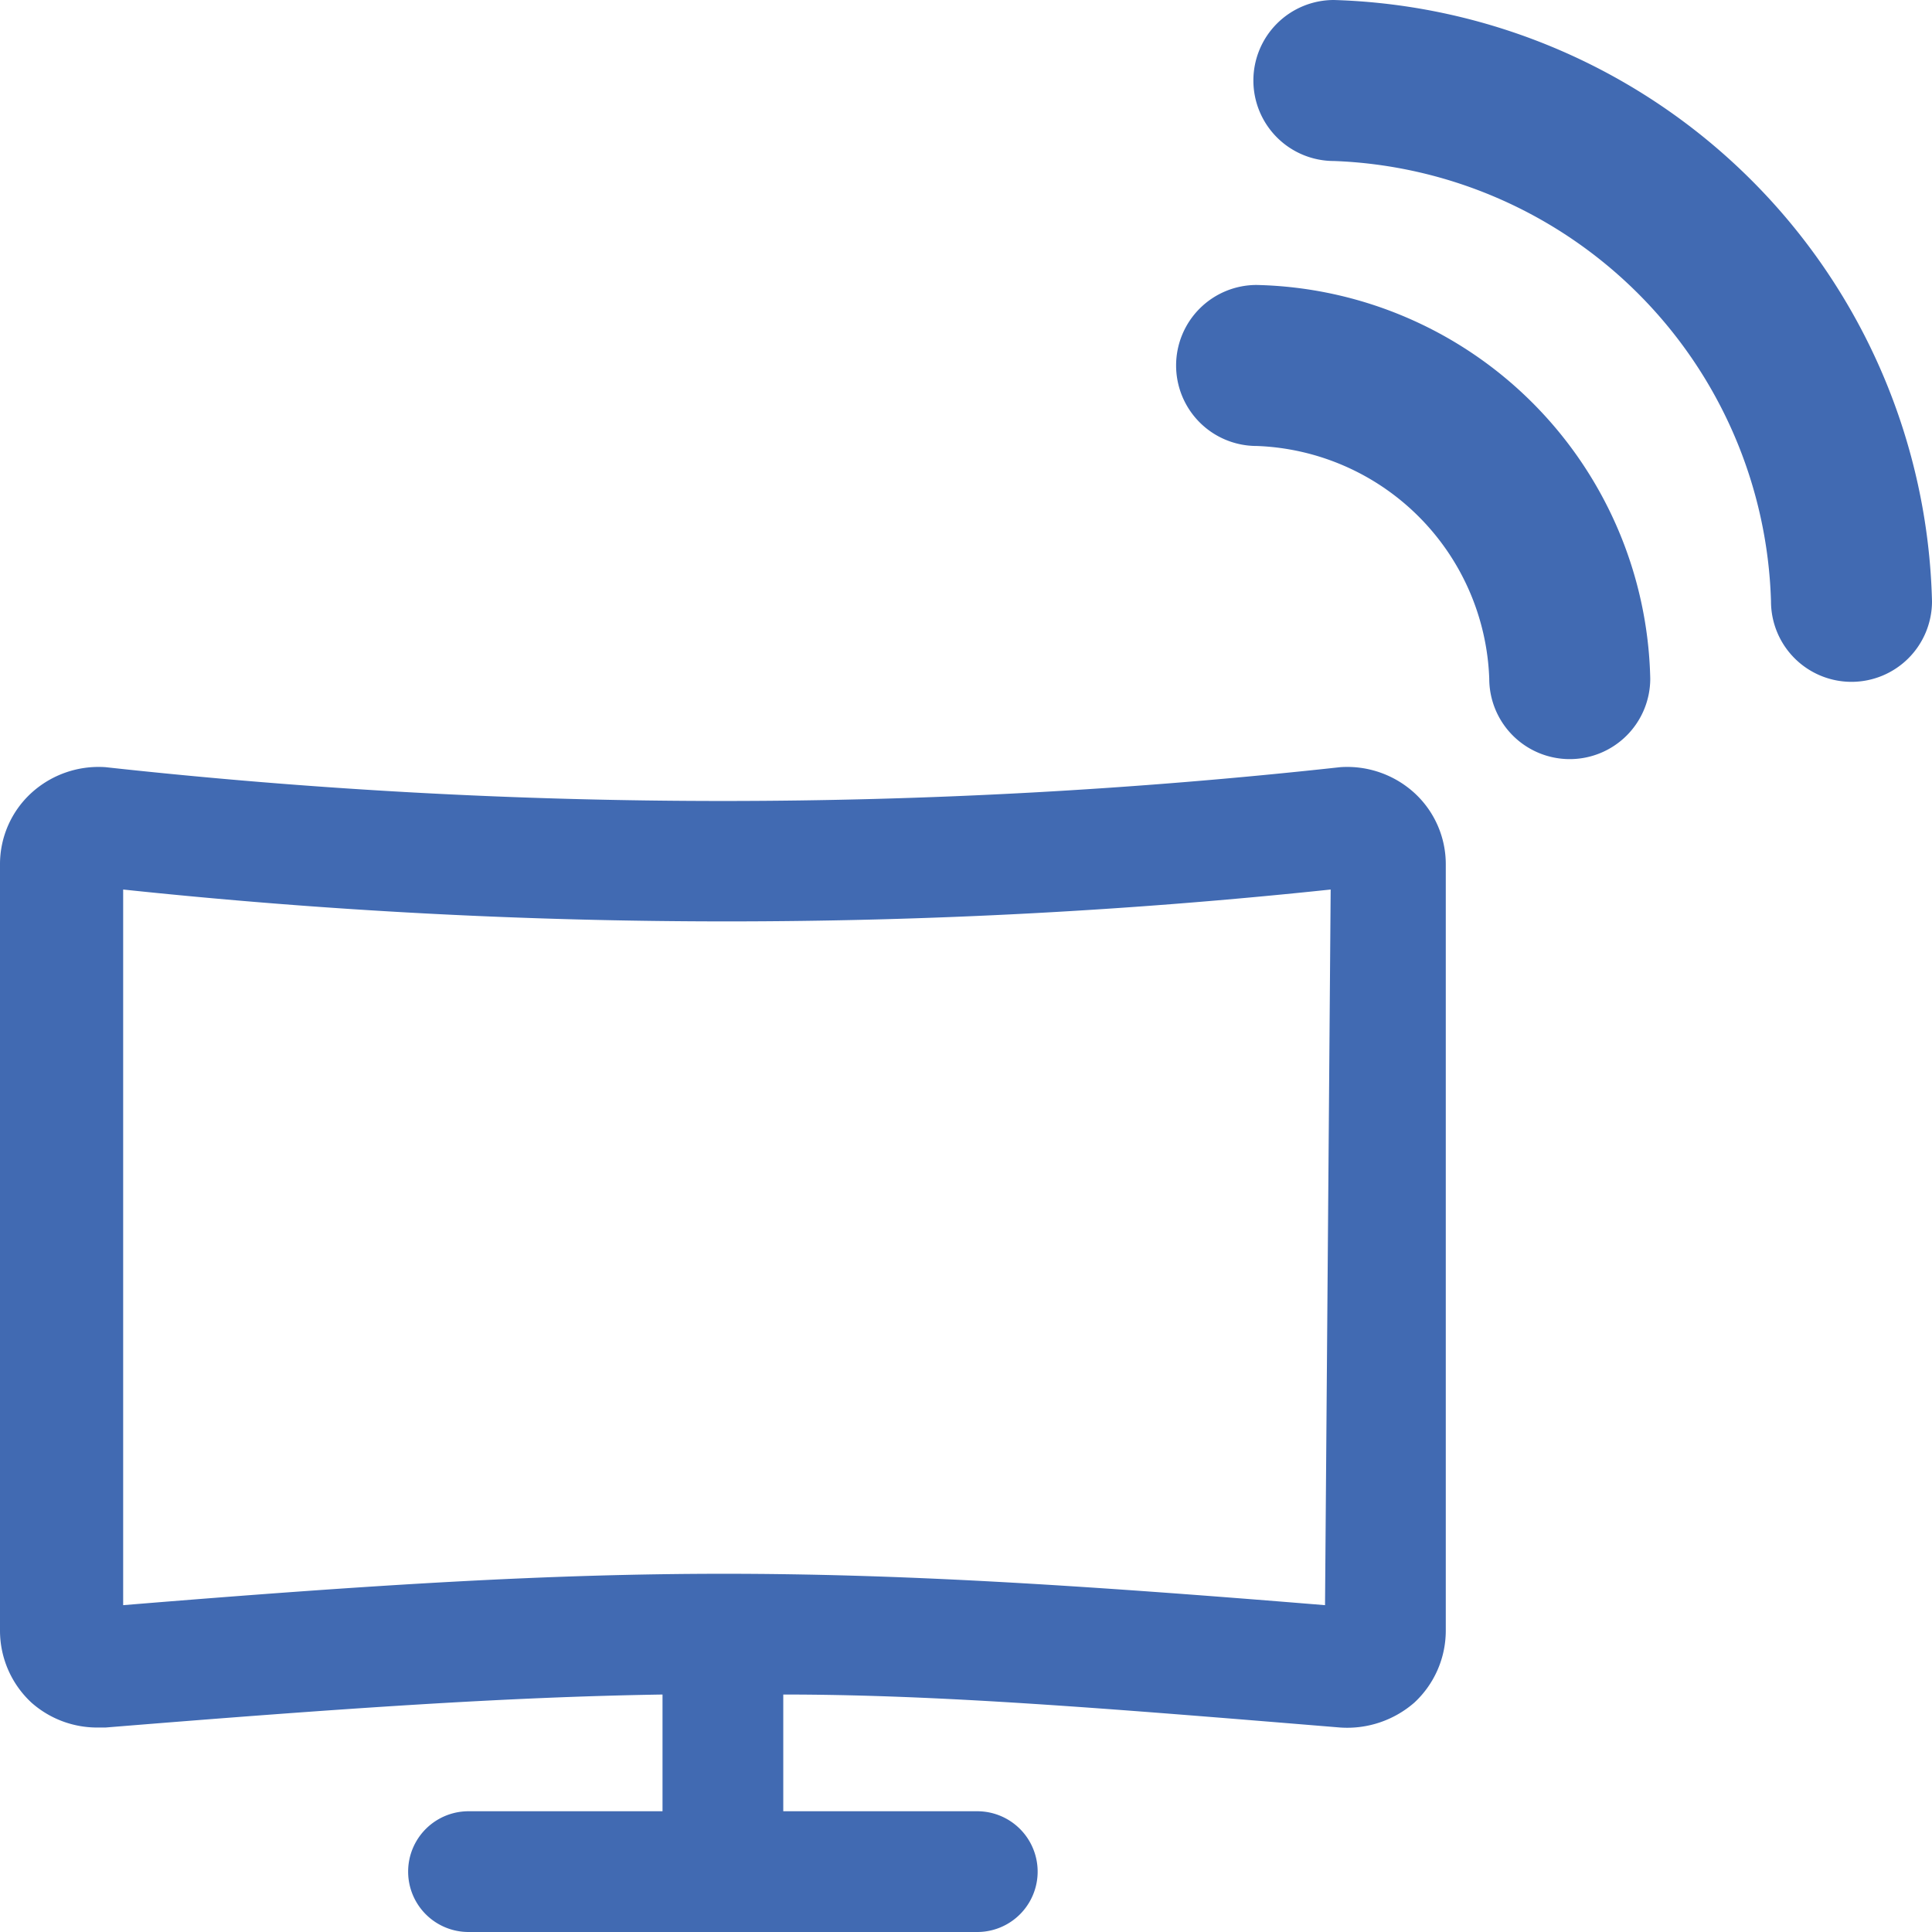
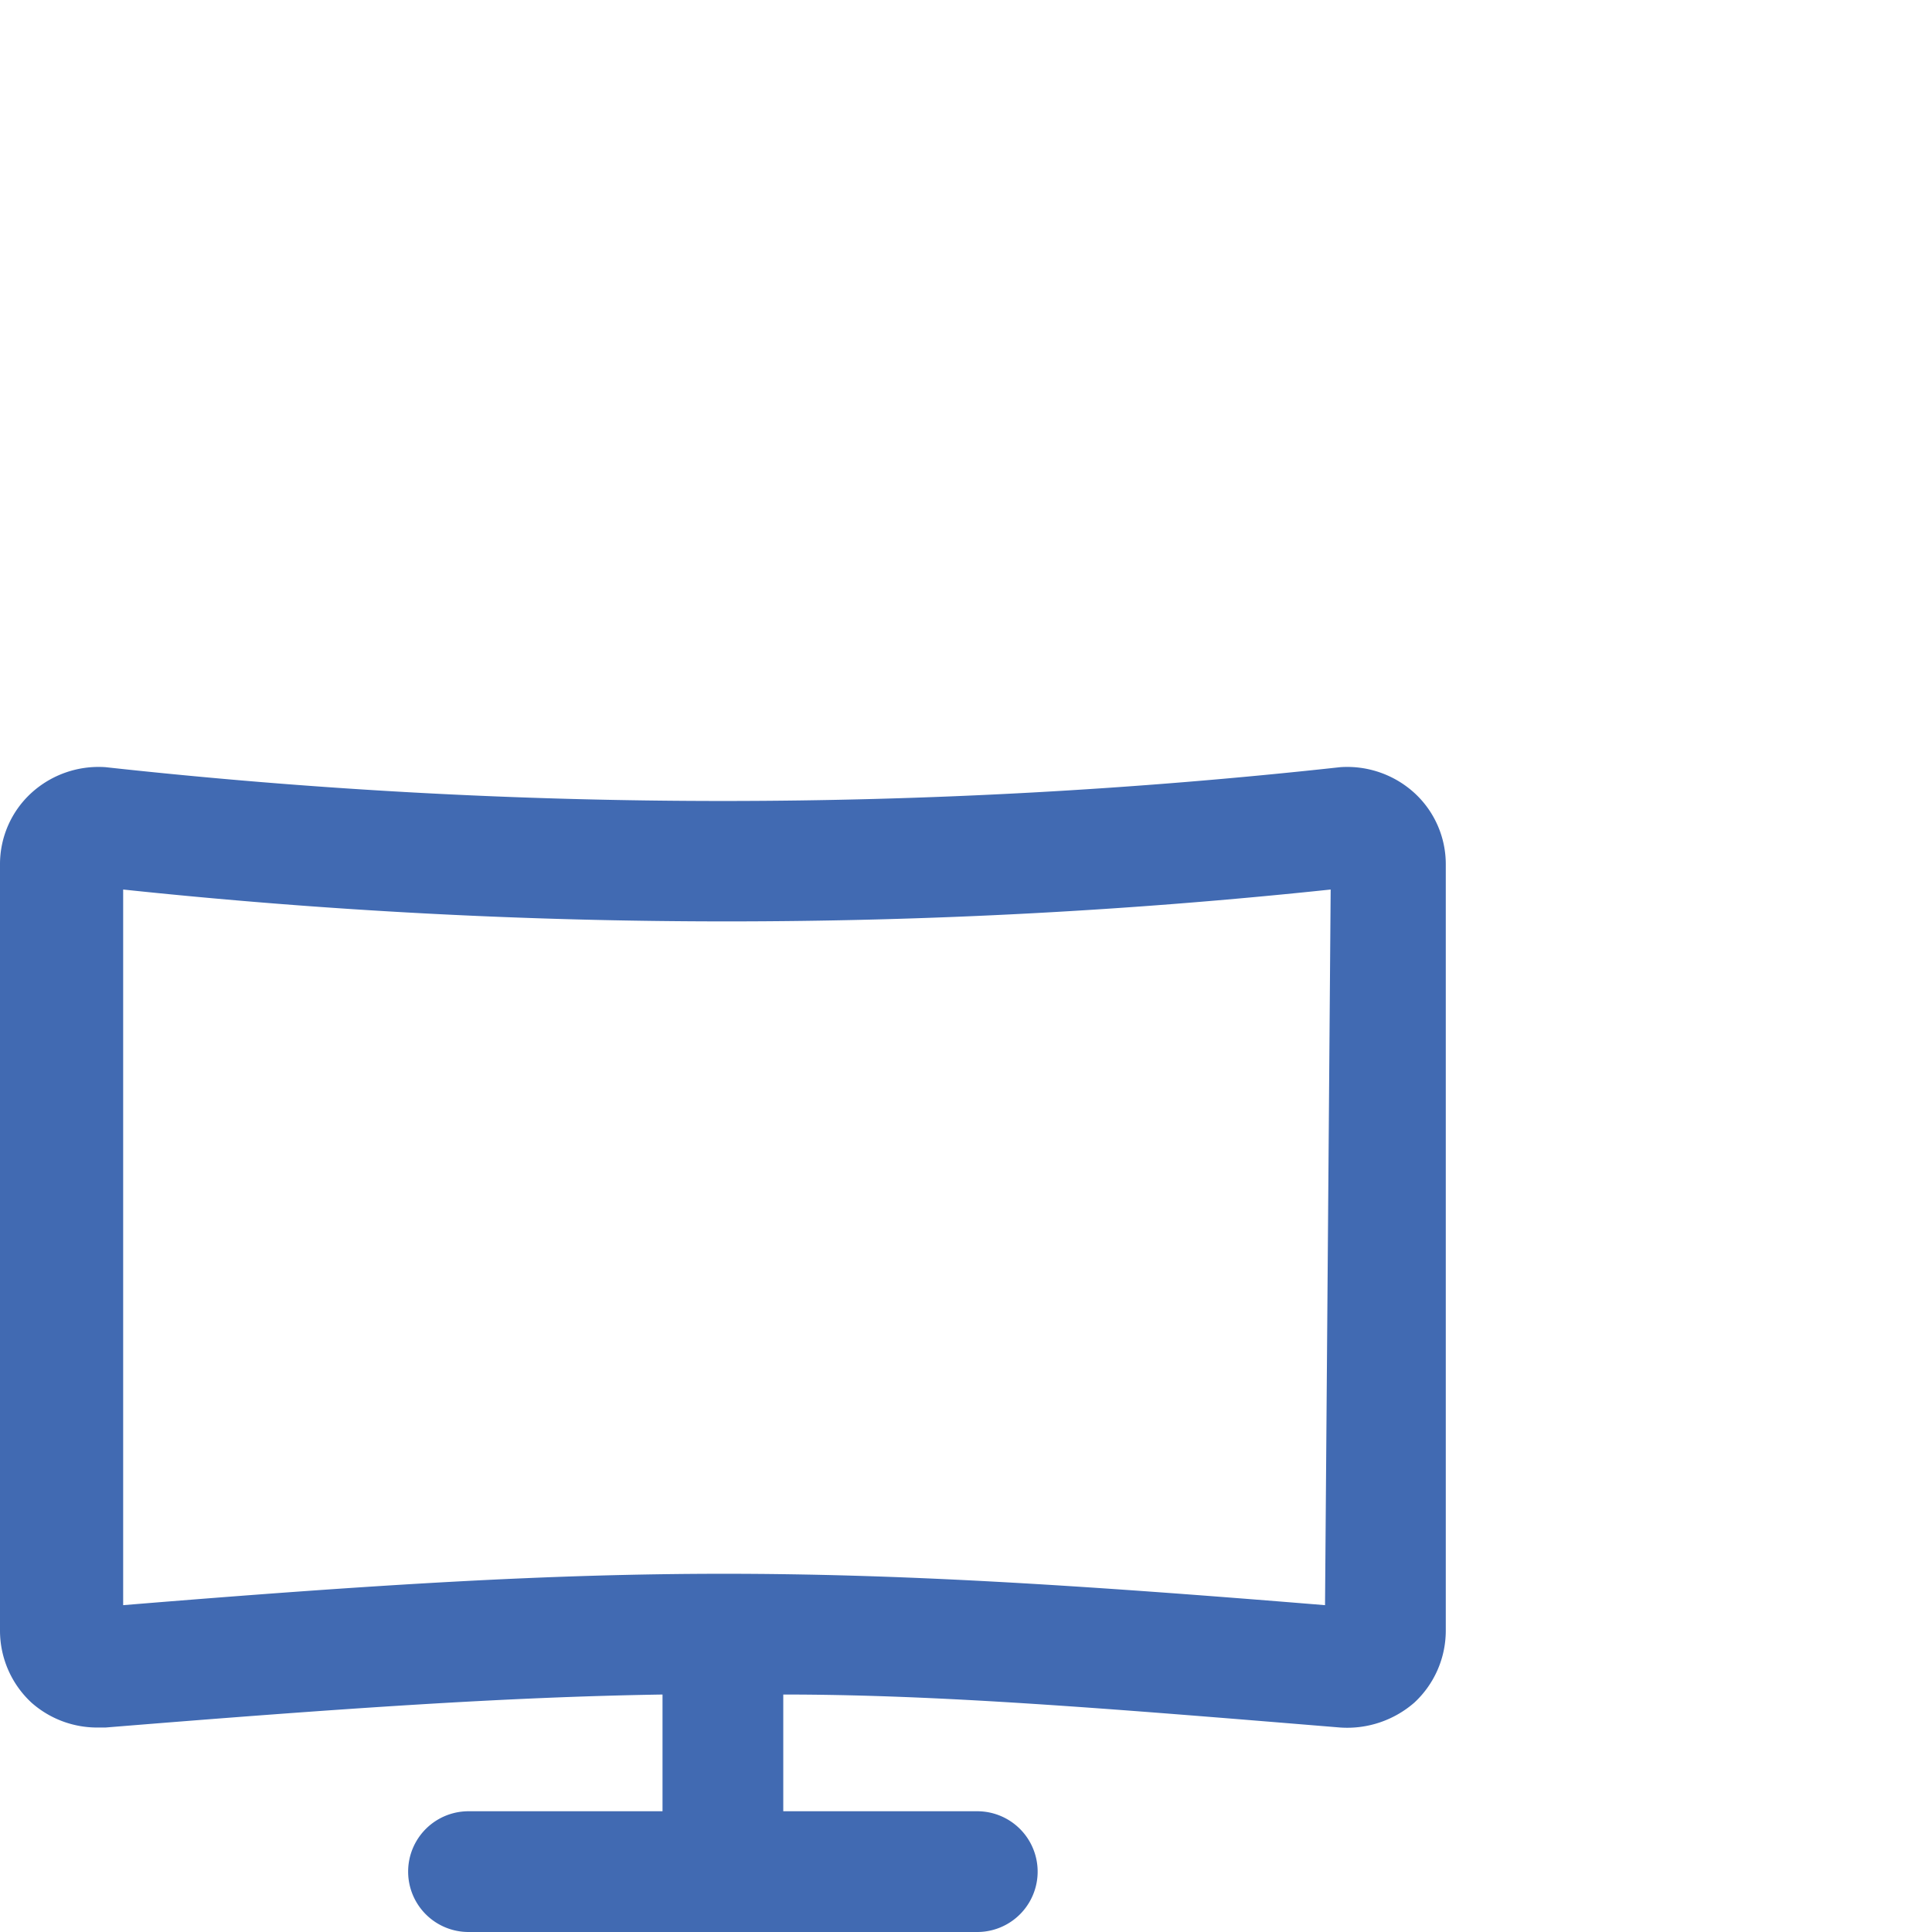
<svg xmlns="http://www.w3.org/2000/svg" viewBox="0 0 24 24" height="48" width="48">
  <g>
    <path d="M17.57,9.85a1.24,1.24,0,0,0-.92-.32,70.24,70.24,0,0,1-15.34,0,1.24,1.24,0,0,0-.92.32,1.2,1.2,0,0,0-.39.89v9.52a1.22,1.22,0,0,0,.39.89,1.23,1.23,0,0,0,.82.31h.1c2.95-.24,5-.38,6.92-.41V22.5H5.82a.75.75,0,0,0,0,1.5h6.32a.75.75,0,0,0,0-1.5H9.73V21.05c1.93,0,4,.17,6.92.41a1.27,1.27,0,0,0,.92-.31,1.22,1.22,0,0,0,.39-.89V10.74A1.2,1.2,0,0,0,17.57,9.85ZM16.46,19.94c-3.17-.26-5.32-.39-7.47-.39H9c-2.15,0-4.3.13-7.47.39V11.05a71.24,71.24,0,0,0,15,0Z" fill="#416ab2" />
    <g>
-       <path d="M15.61,3.54a1,1,0,0,0-1,1,1,1,0,0,0,1,1,3,3,0,0,1,2.89,2.89,1,1,0,0,0,1,1h0a1,1,0,0,0,1-1A5,5,0,0,0,15.61,3.54Z" fill="#416ab2" />
-       <path d="M16.57,0a1,1,0,0,0-1,1,1,1,0,0,0,1,1A5.64,5.64,0,0,1,22,7.47a1,1,0,0,0,1,1h0a1,1,0,0,0,1-1A7.66,7.66,0,0,0,16.57,0Z" fill="#416ab2" />
-     </g>
+       </g>
  </g>
</svg>